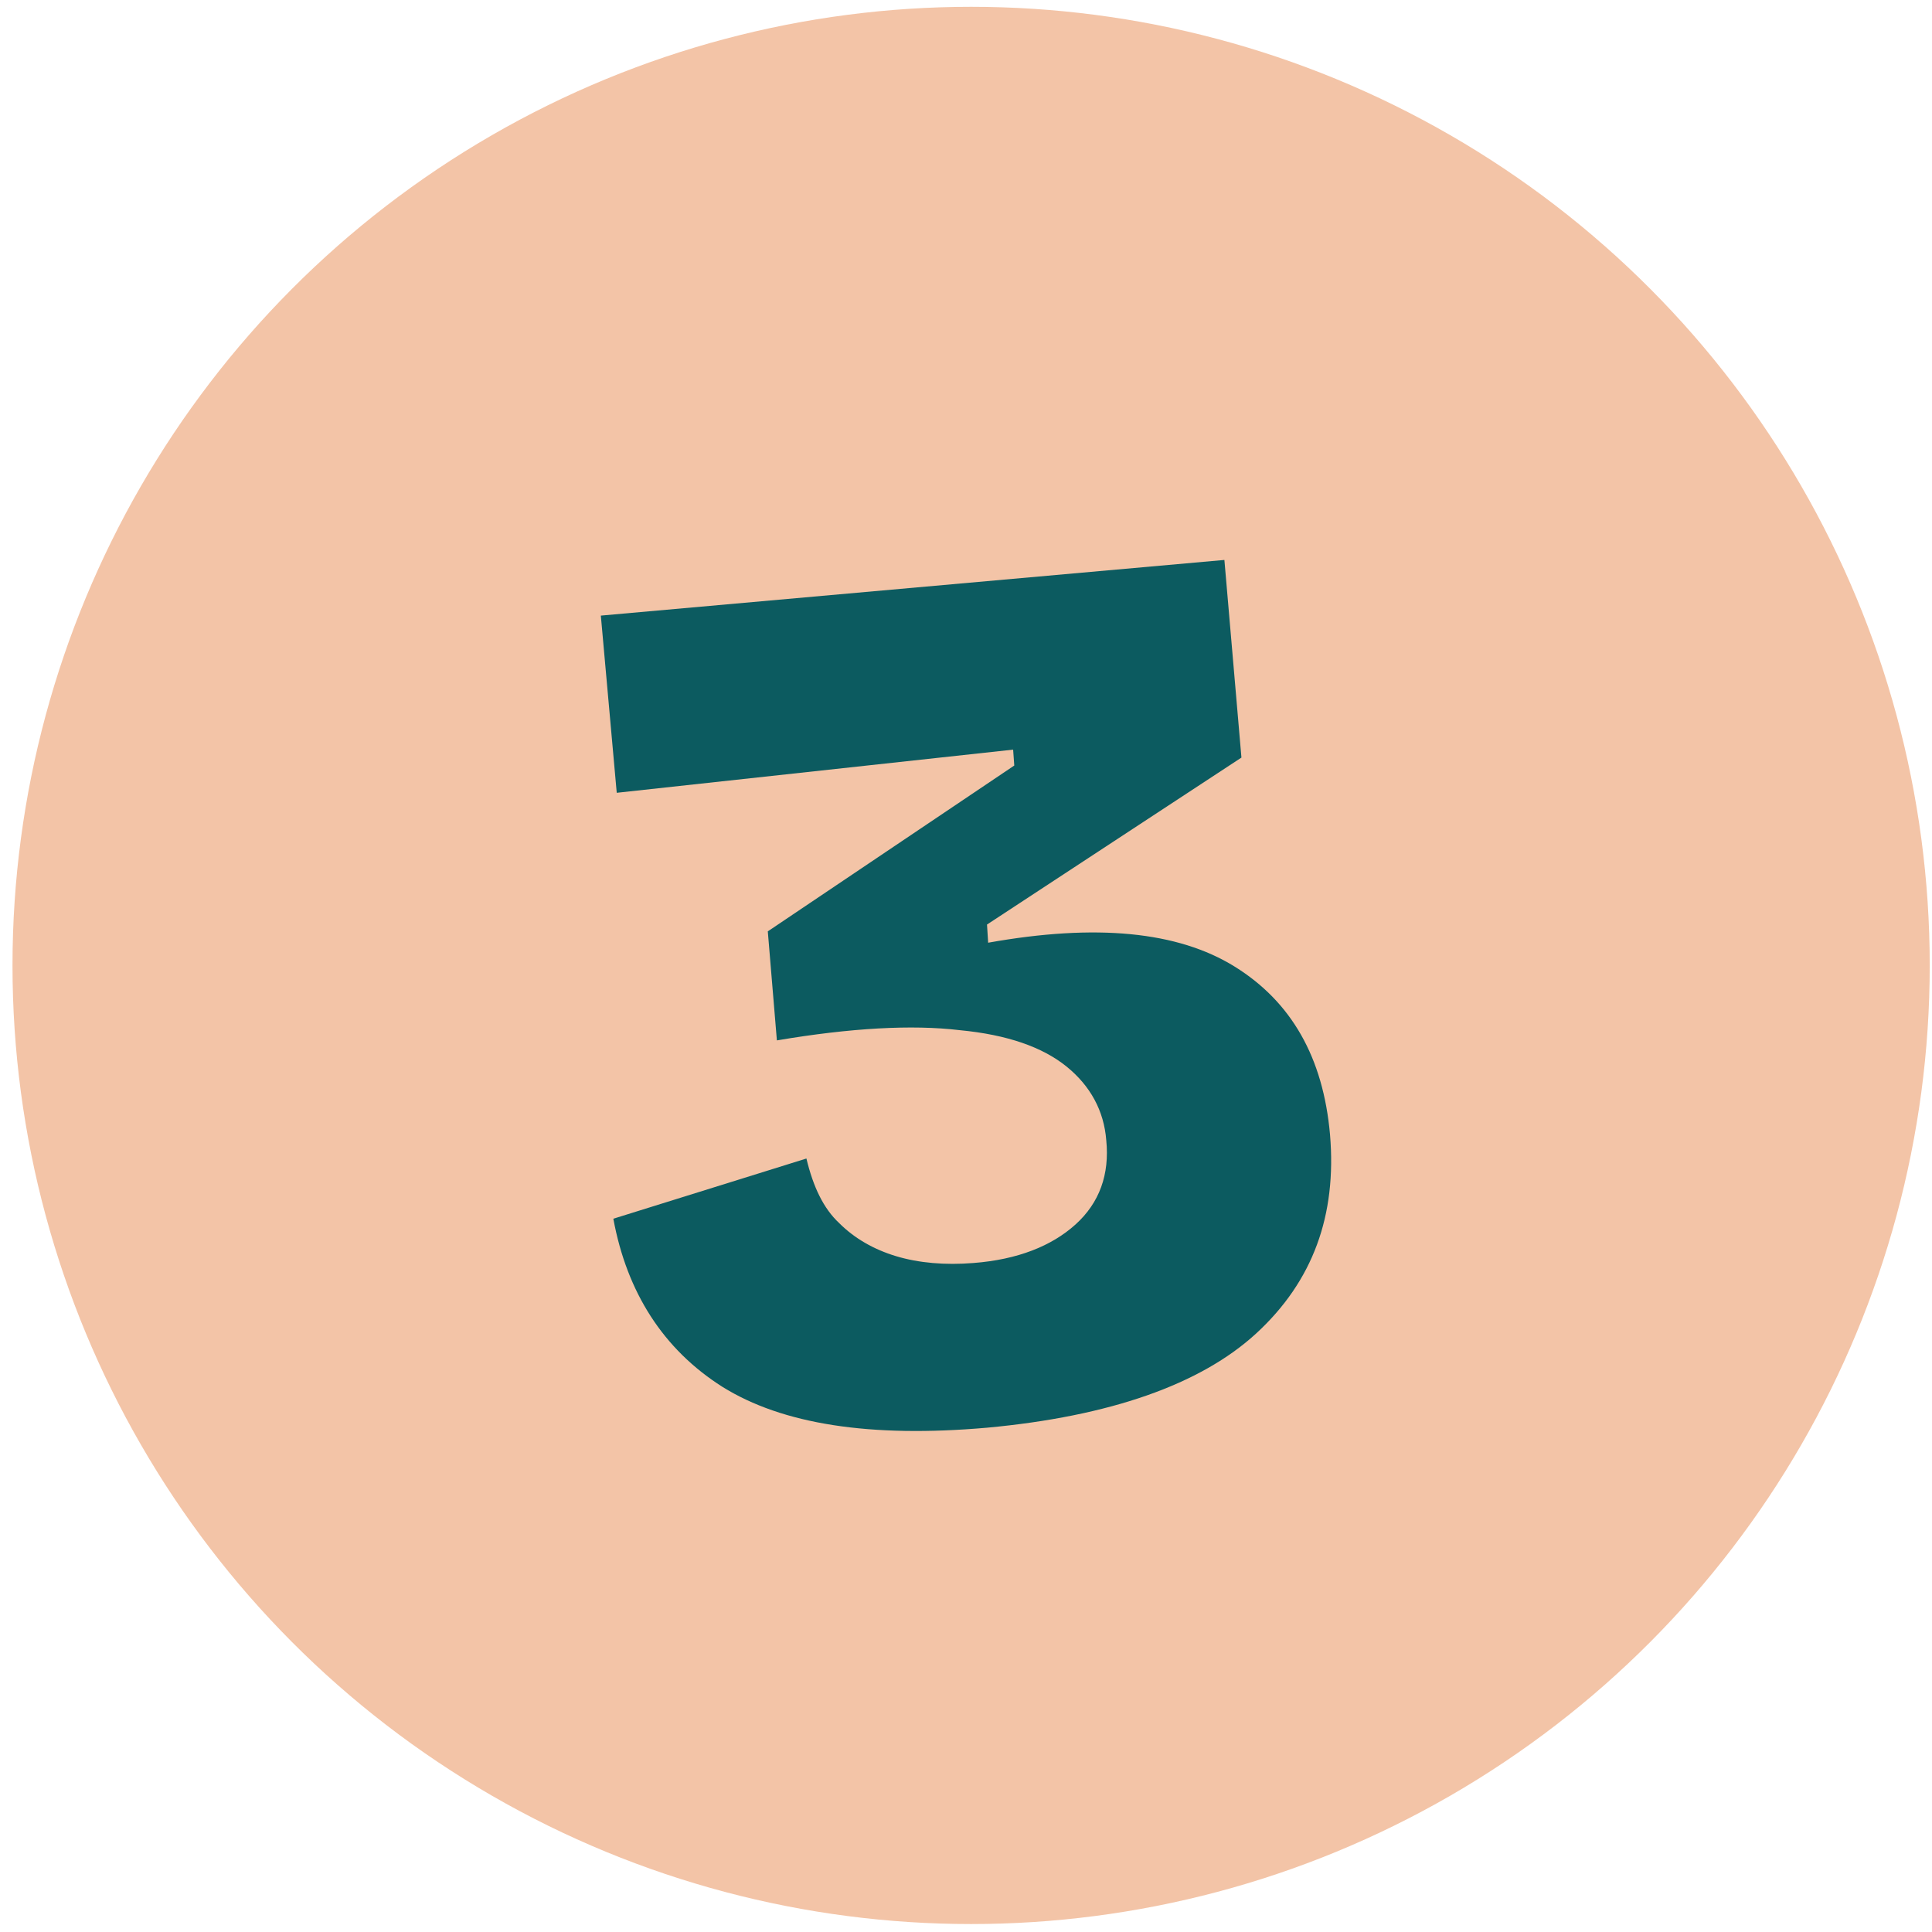
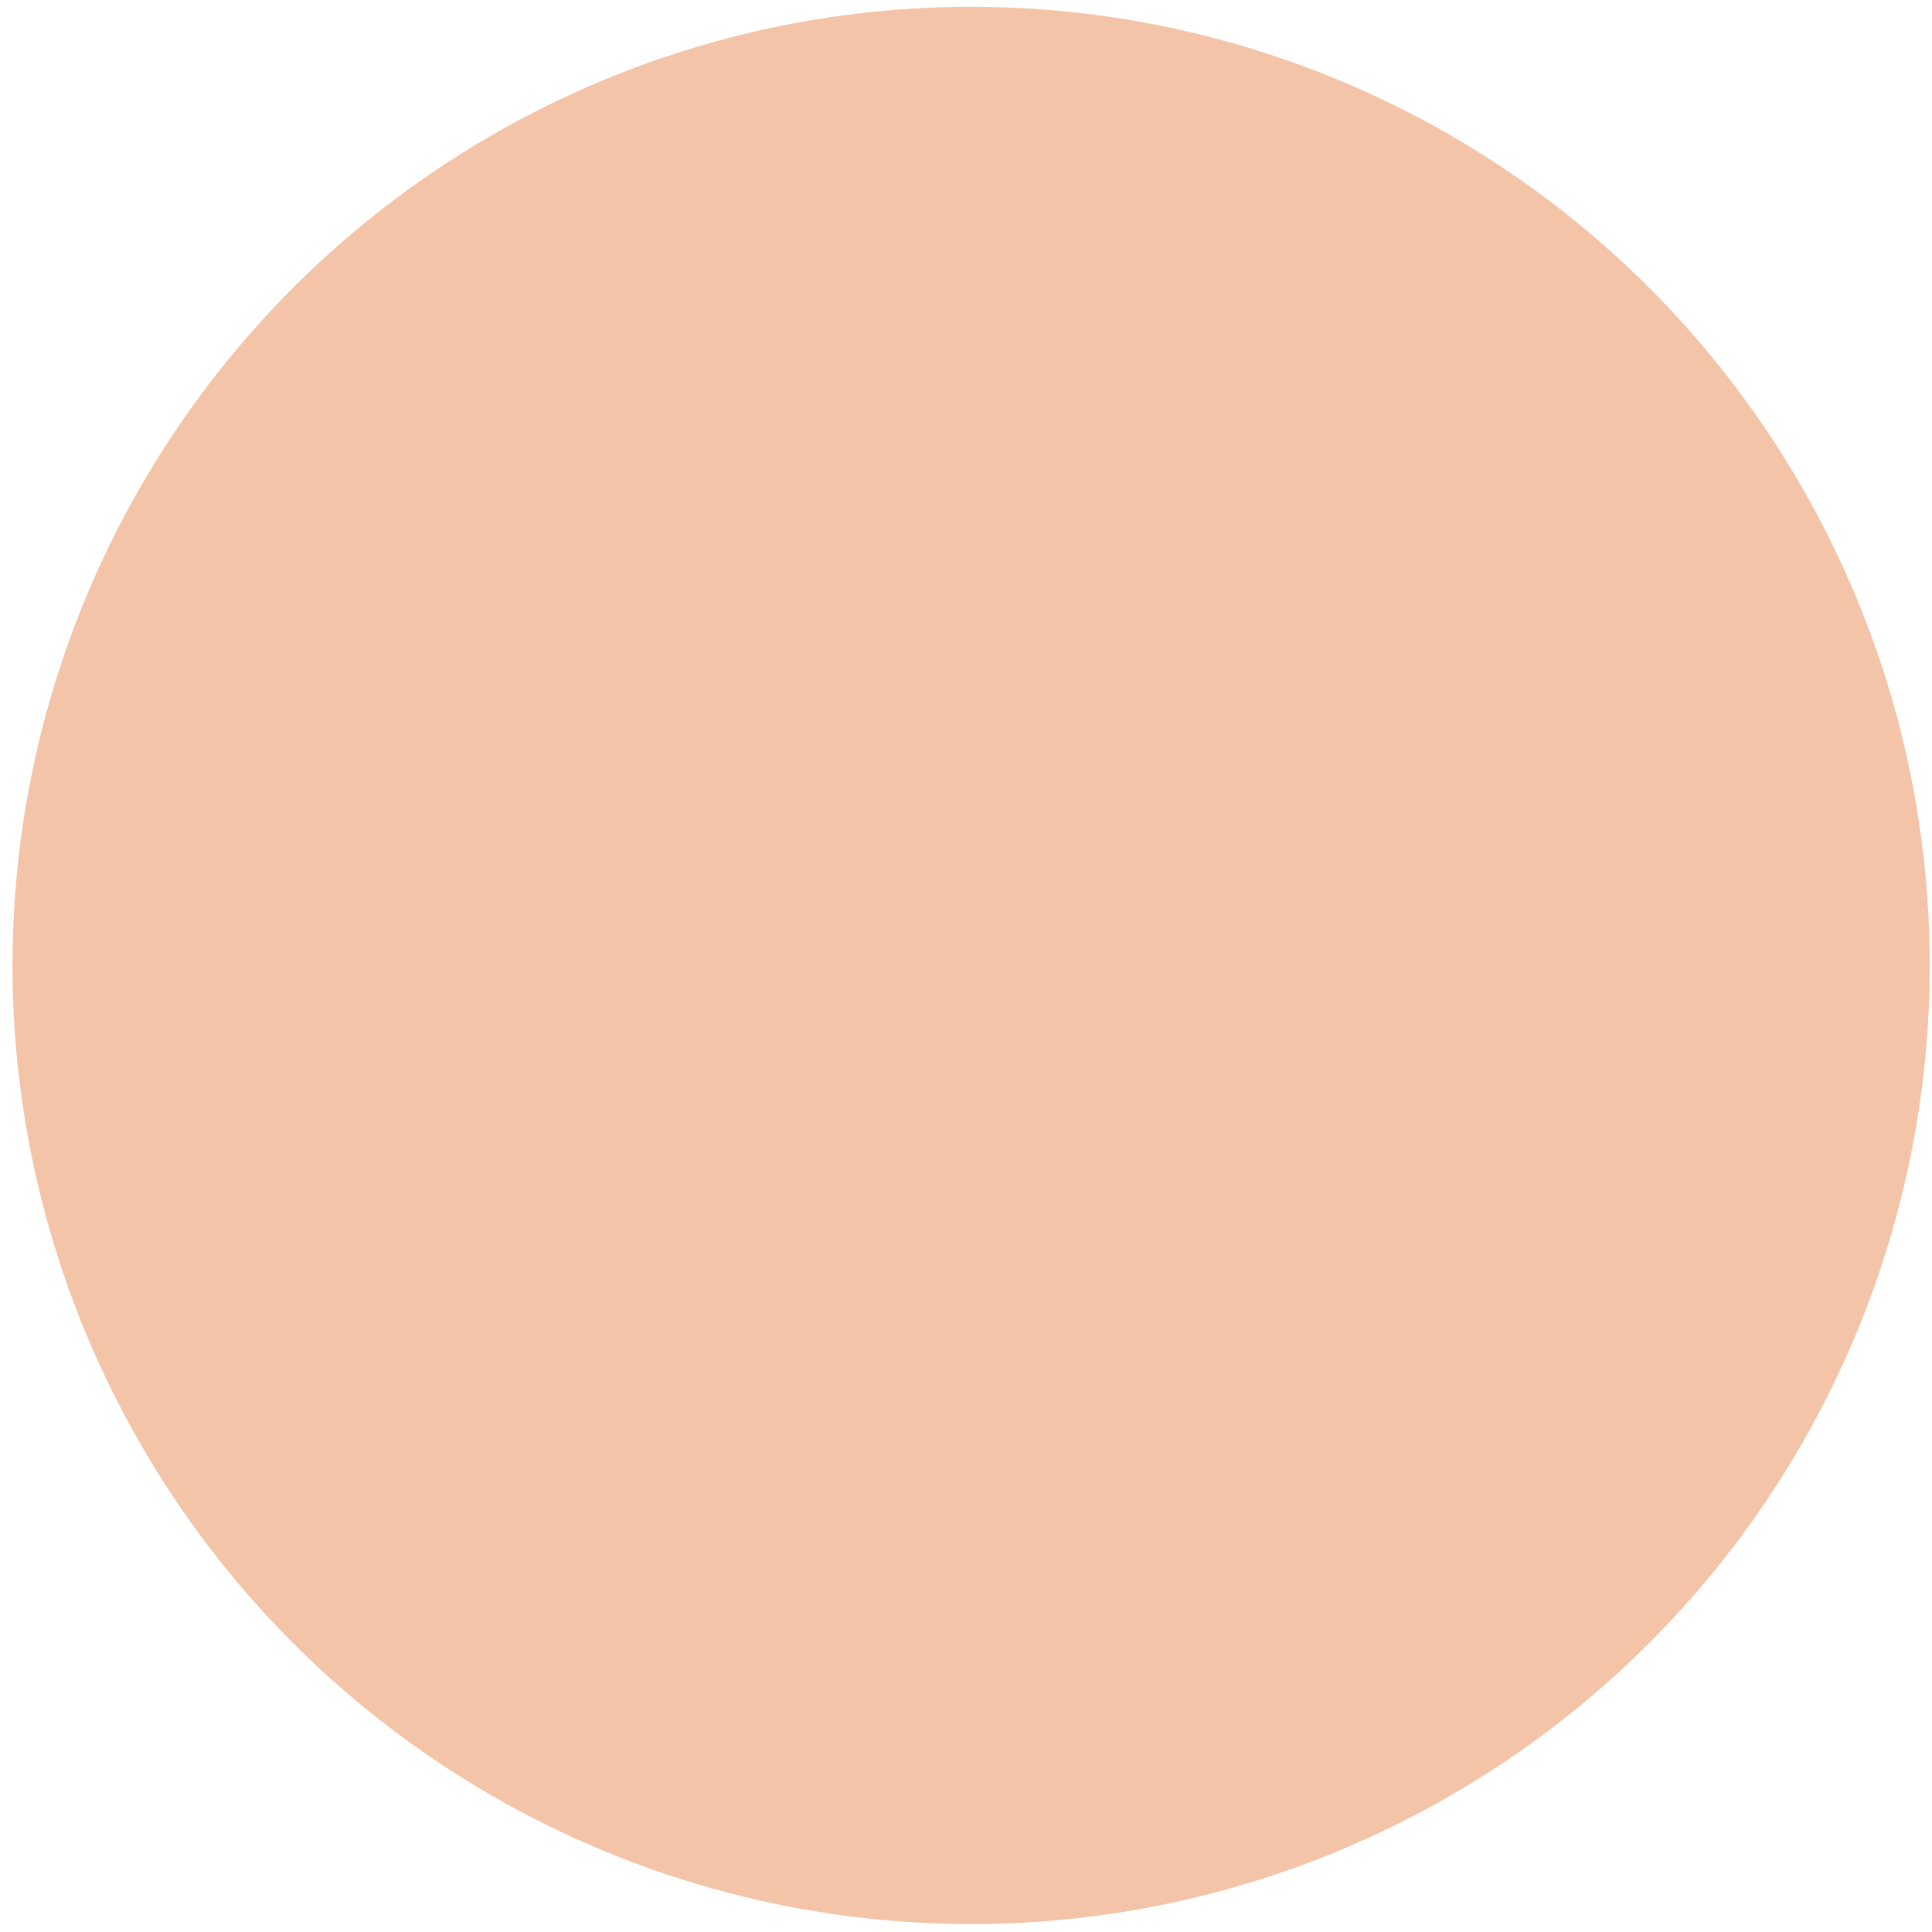
<svg xmlns="http://www.w3.org/2000/svg" version="1.1" id="Ebene_1" x="0px" y="0px" viewBox="0 0 170.1 170.1" style="enable-background:new 0 0 170.1 170.1;" xml:space="preserve">
  <style type="text/css">
	.st0{fill:#005D60;}
	.st1{fill:#F4C4A8;}
	.st2{fill:none;stroke:#005D60;stroke-width:3;stroke-linecap:round;stroke-miterlimit:10;}
	
		.st3{fill:none;stroke:#005D60;stroke-width:3;stroke-linecap:round;stroke-miterlimit:10;stroke-dasharray:12.436,12.436,12.436,12.436;}
	
		.st4{fill:none;stroke:#005D60;stroke-width:3;stroke-linecap:round;stroke-miterlimit:10;stroke-dasharray:12.436,12.436,12.436,12.436,12.436,12.436;}
	.st5{fill:#D64772;}
	.st6{fill:#FFFFFF;}
	.st7{fill:#F3C4A7;}
	.st8{fill:#0C5B60;}
	.st9{clip-path:url(#SVGID_00000021825626441439979700000015342360701608948640_);fill:#FFFFFF;}
</style>
  <g>
</g>
  <circle class="st7" cx="85.5" cy="85" r="84.4" />
  <g>
    <g>
-       <path class="st8" d="M86.9,125.7c-10.3,0.9-18-0.3-23.3-3.6c-5.2-3.3-8.4-8.3-9.6-14.8L71,102c0.6,2.5,1.5,4.4,2.9,5.7    c1.3,1.3,3,2.3,5,2.9c2,0.6,4.3,0.8,6.8,0.6c3.9-0.3,6.9-1.5,9-3.4c2.1-1.9,3-4.4,2.7-7.4c-0.2-2.6-1.4-4.8-3.5-6.5    c-2.1-1.7-5.2-2.8-9.4-3.2c-4.2-0.5-9.6-0.2-16.1,0.9L67.6,82l21.7-14.6L89.2,66l-34.9,3.8l-1.4-15.6l54.9-4.9l1.5,17.4L86.9,81.4    l0.1,1.6c9.5-1.7,16.7-1,21.7,2.1c5,3.1,7.8,8,8.4,14.8c0.6,7.1-1.5,12.9-6.5,17.5C105.7,121.9,97.7,124.7,86.9,125.7z" />
-     </g>
+       </g>
  </g>
</svg>